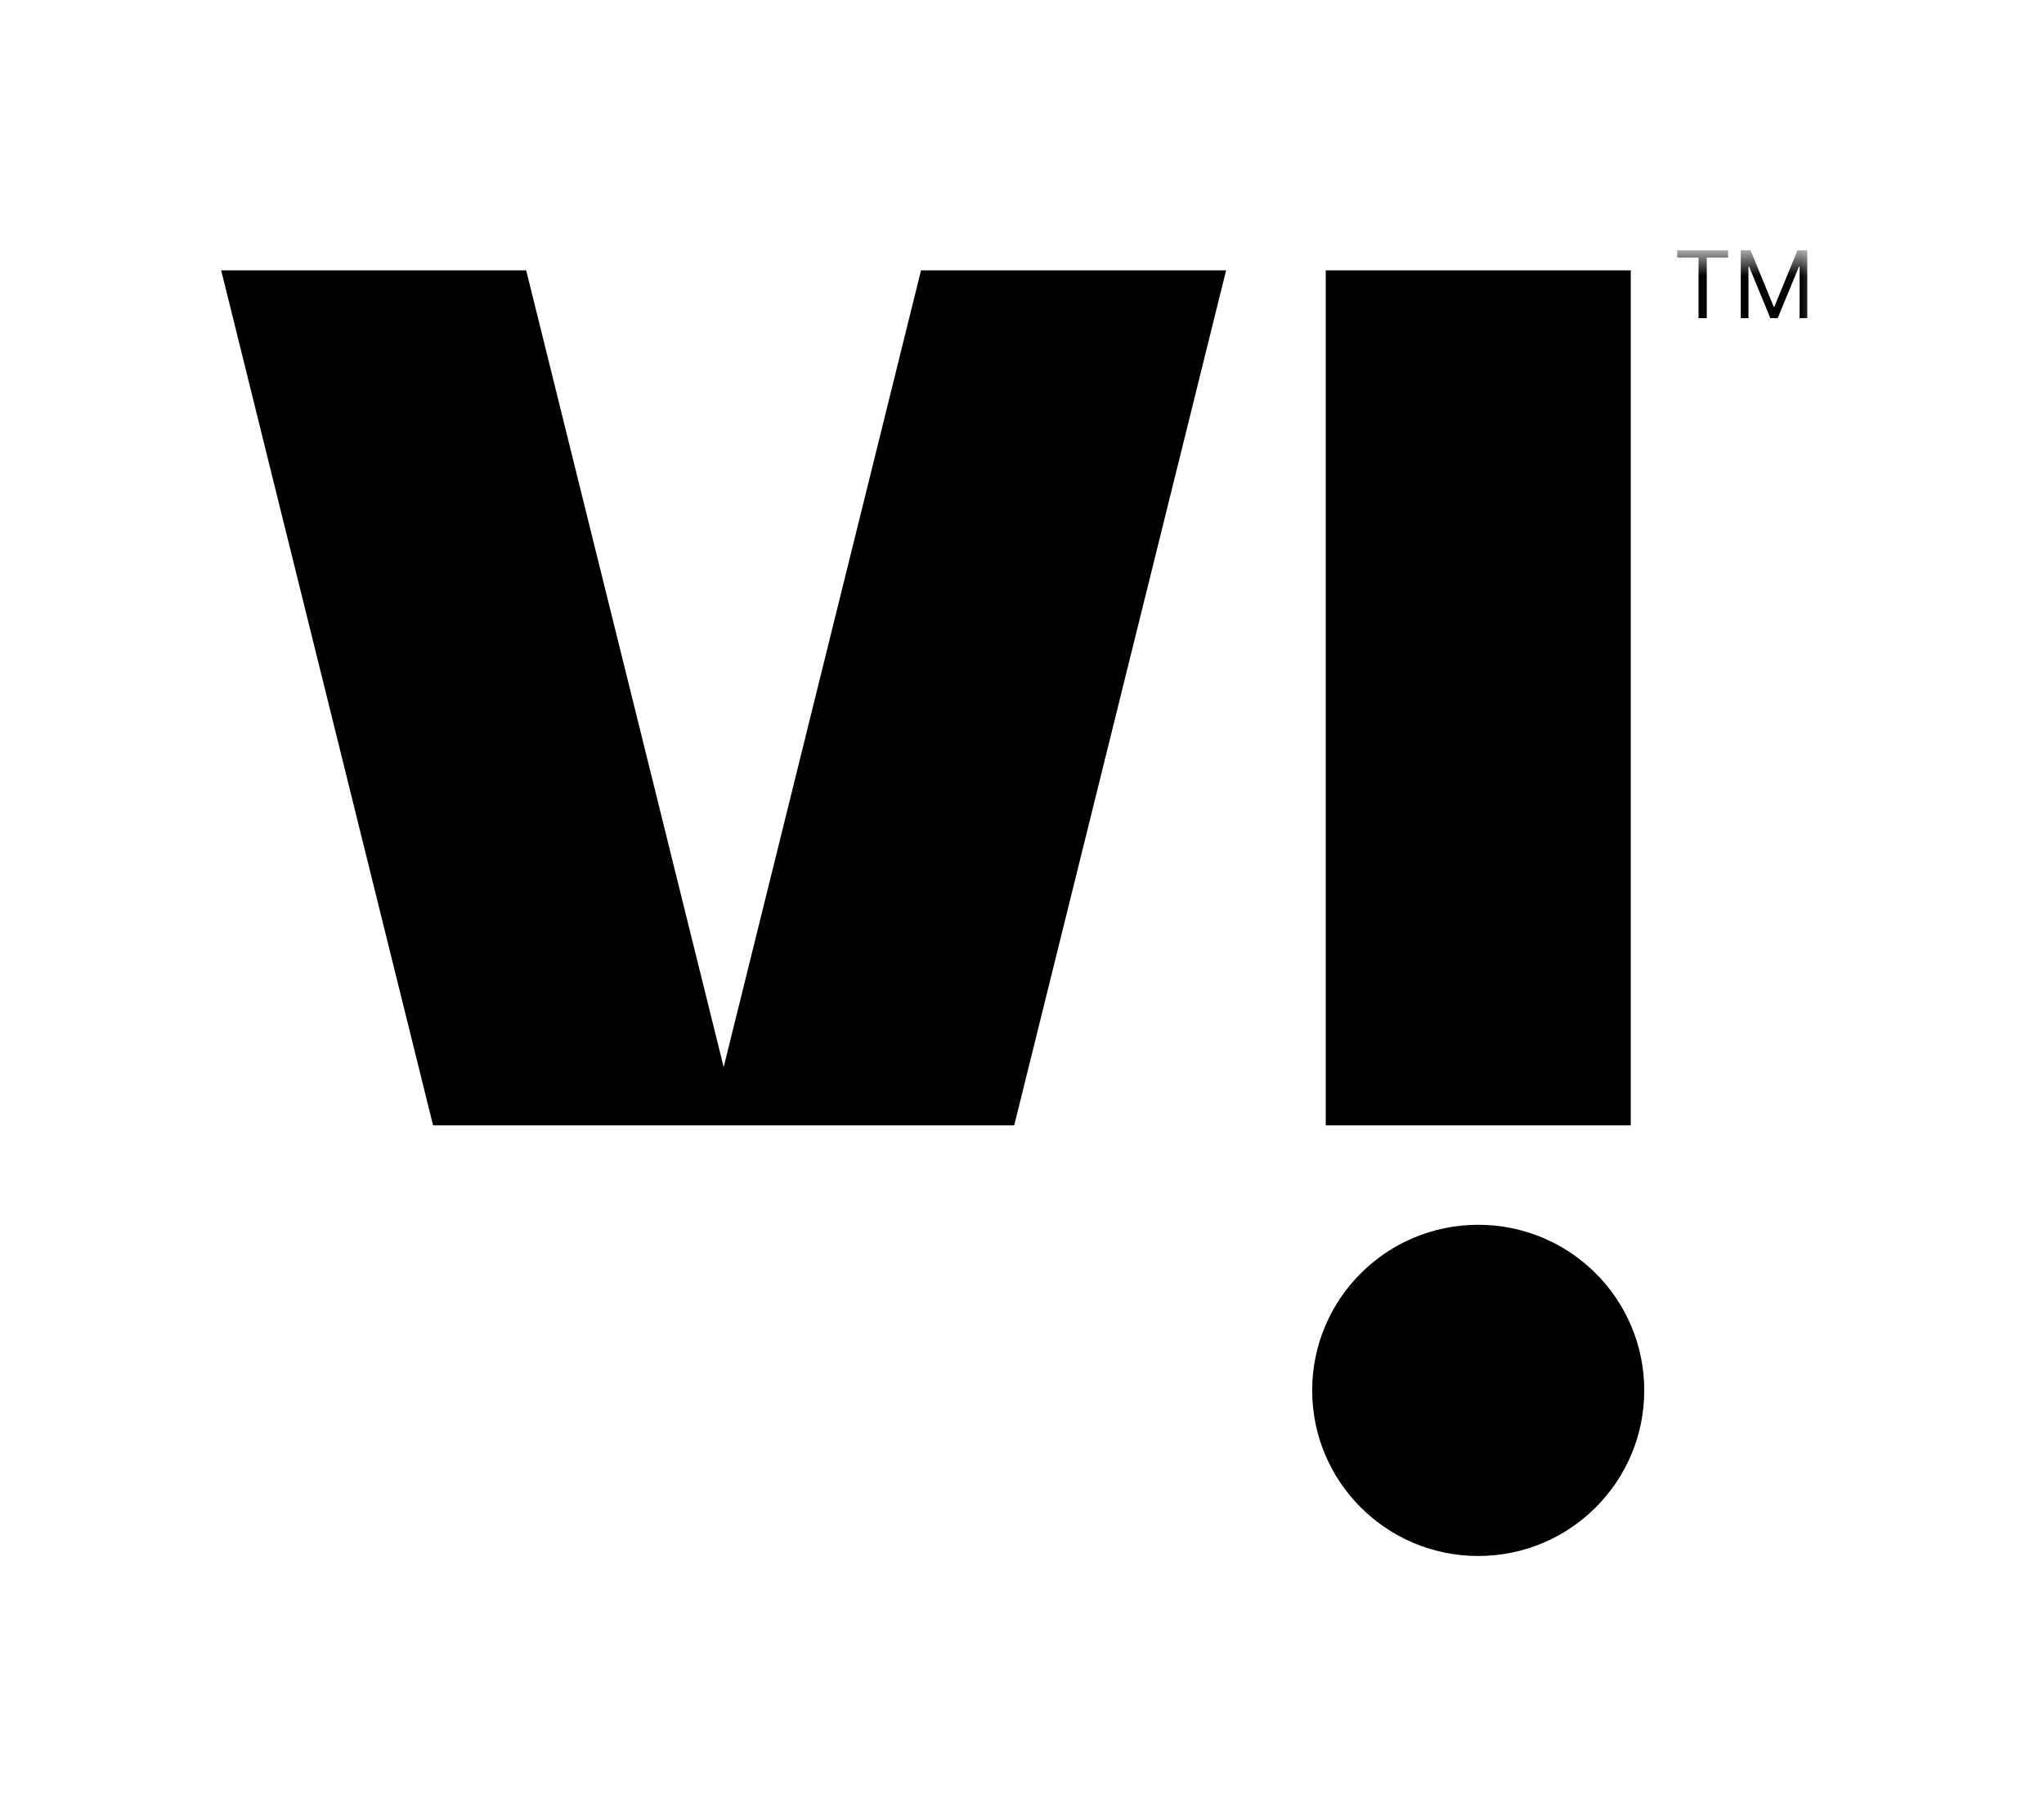
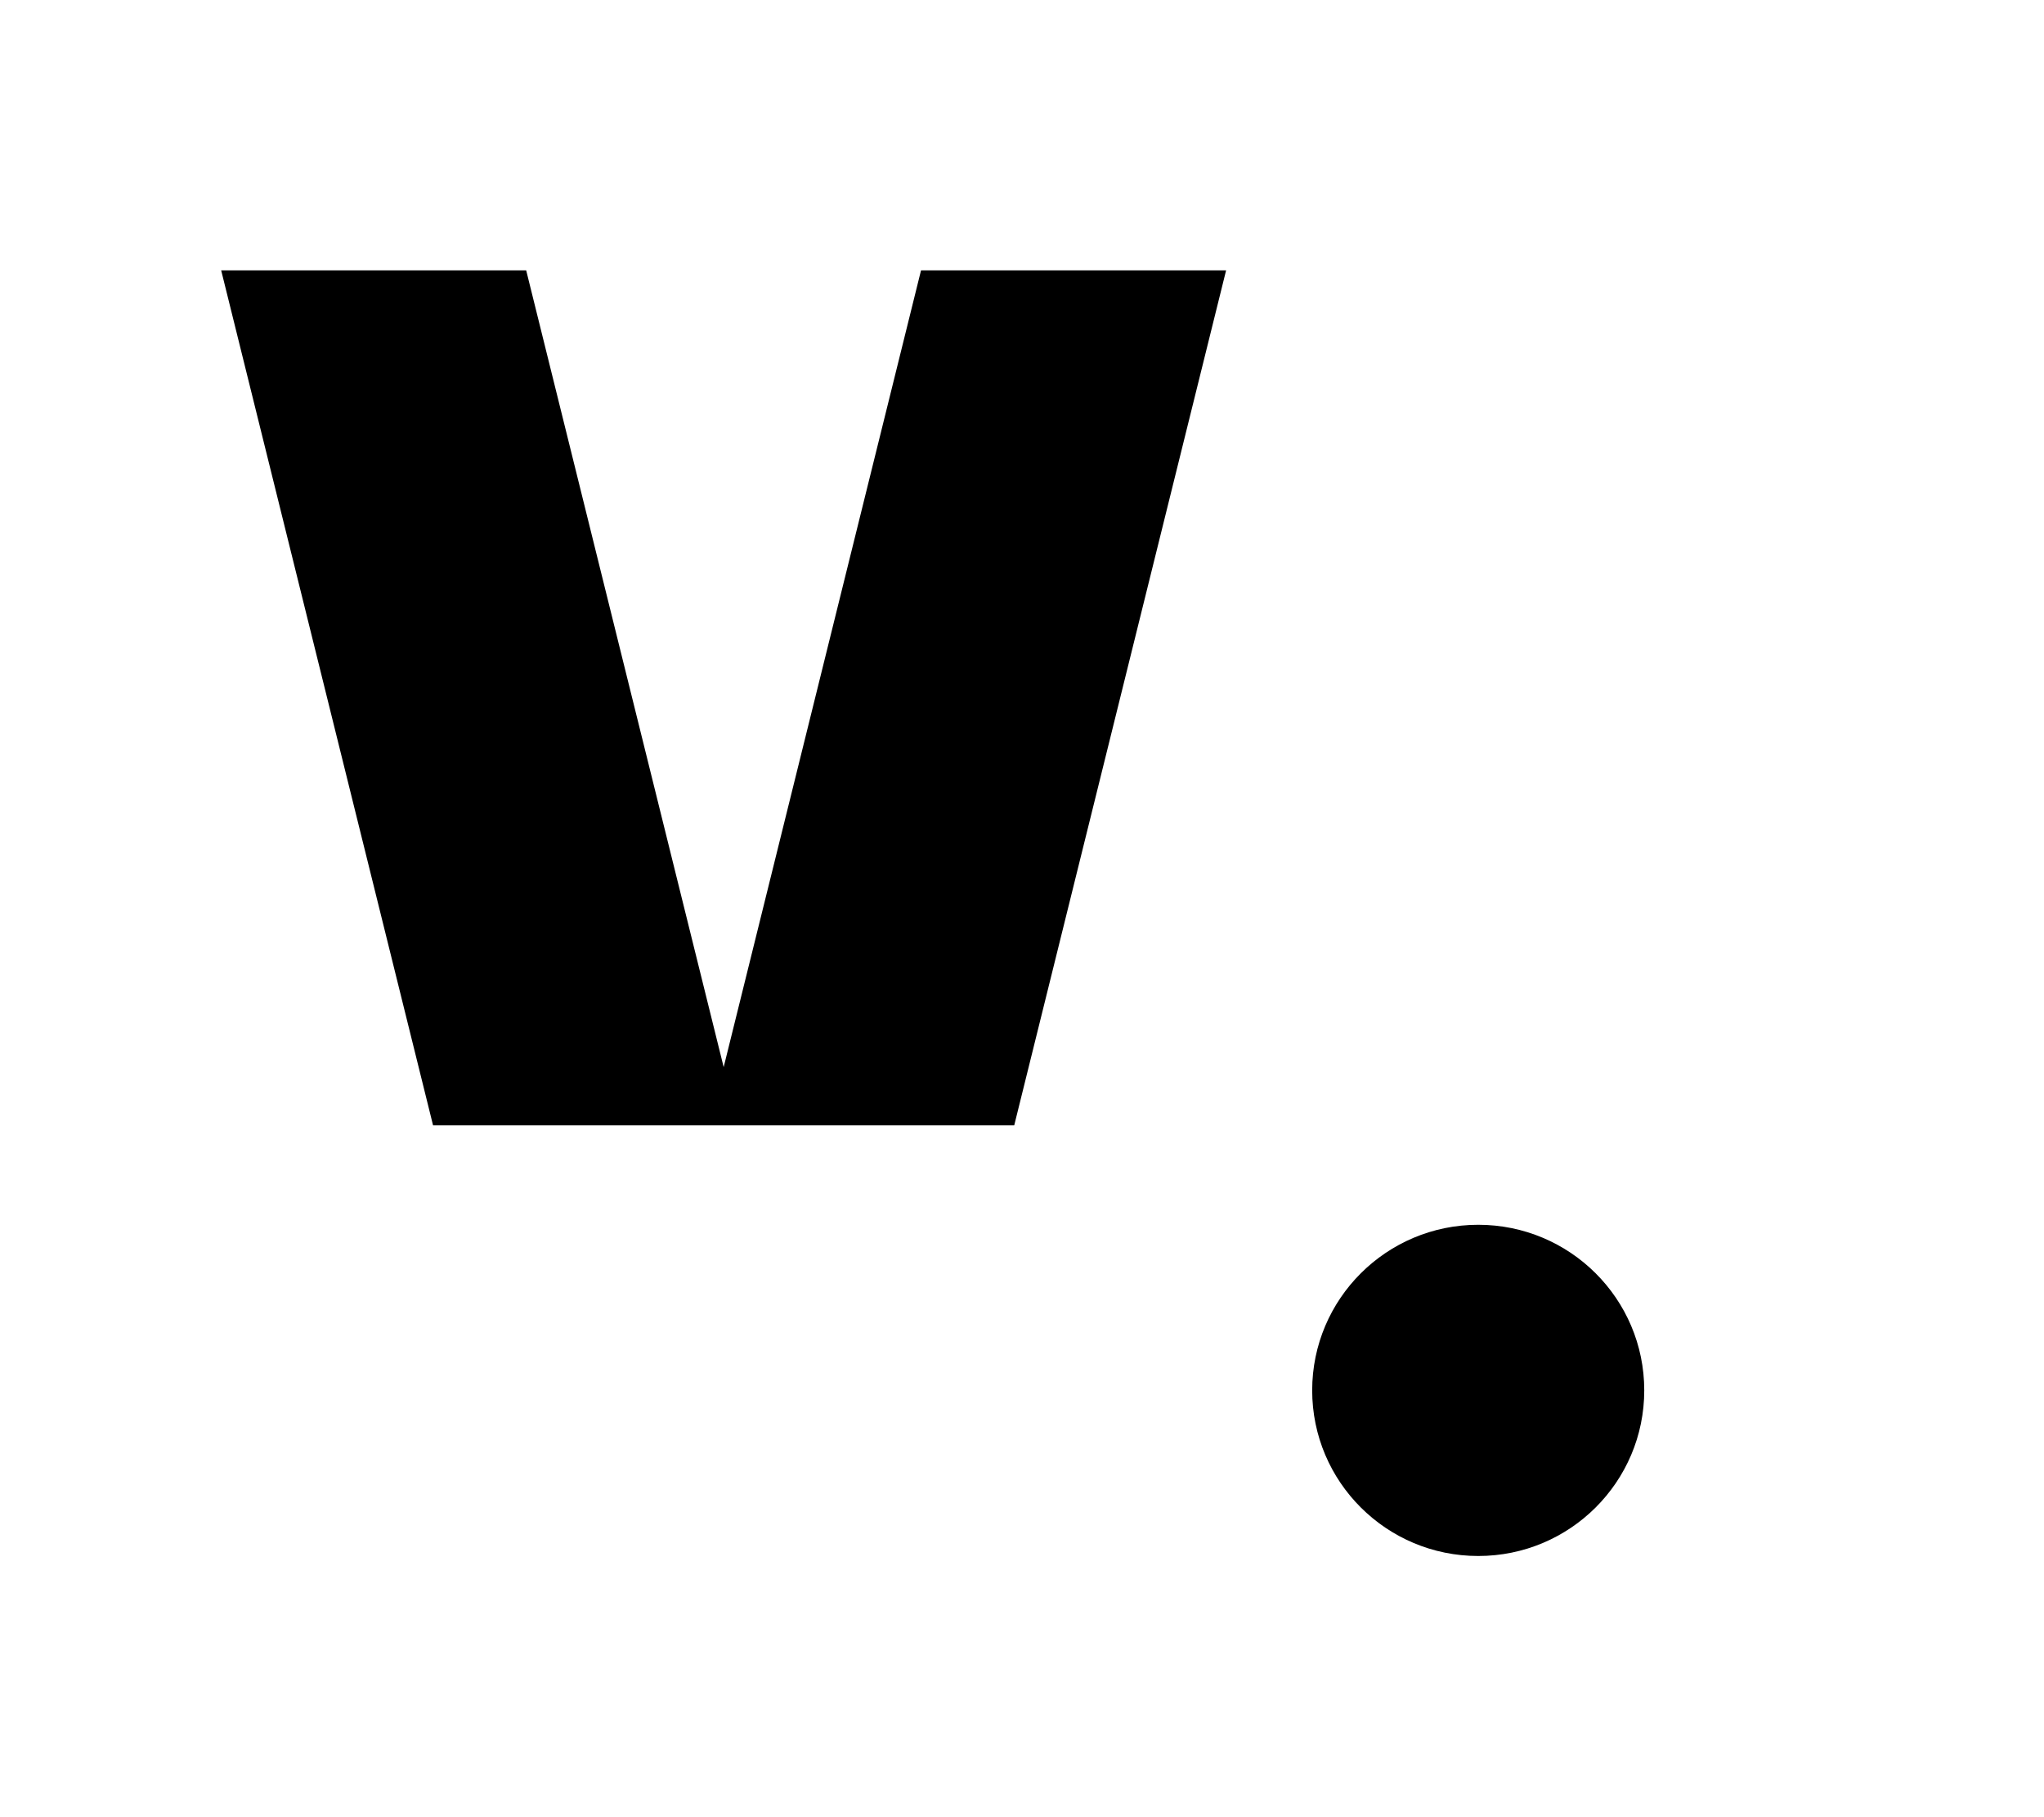
<svg xmlns="http://www.w3.org/2000/svg" width="63" height="56" viewBox="0 0 63 56" fill="none">
-   <path fill-rule="evenodd" clip-rule="evenodd" d="M40.862 34.681H50.263V8.331H40.862V34.681ZM28.388 8.331L22.305 32.885L16.218 8.331H6.817L13.348 34.681H31.26L37.791 8.331H28.388Z" fill="black" />
+   <path fill-rule="evenodd" clip-rule="evenodd" d="M40.862 34.681H50.263H40.862V34.681ZM28.388 8.331L22.305 32.885L16.218 8.331H6.817L13.348 34.681H31.26L37.791 8.331H28.388Z" fill="black" />
  <path fill-rule="evenodd" clip-rule="evenodd" d="M50.679 42.847C50.679 45.666 48.389 47.951 45.562 47.951C42.736 47.951 40.444 45.666 40.444 42.847C40.444 40.029 42.736 37.744 45.562 37.744C48.389 37.744 50.679 40.029 50.679 42.847Z" fill="black" />
  <mask id="mask0_1468_2188" style="mask-type:luminance" maskUnits="userSpaceOnUse" x="6" y="7" width="51" height="41">
    <path d="M6.817 47.951H56.383V7.833H6.817V47.951Z" fill="white" />
  </mask>
  <g mask="url(#mask0_1468_2188)">
-     <path d="M51.695 7.938V7.713H53.263V7.938H52.606V9.804H52.352V7.938H51.695ZM53.654 7.713H53.956L54.667 9.449H54.691L55.402 7.713H55.704V9.804H55.467V8.216H55.447L54.793 9.804H54.565L53.911 8.216H53.891V9.804H53.654V7.713Z" fill="black" />
-   </g>
+     </g>
</svg>